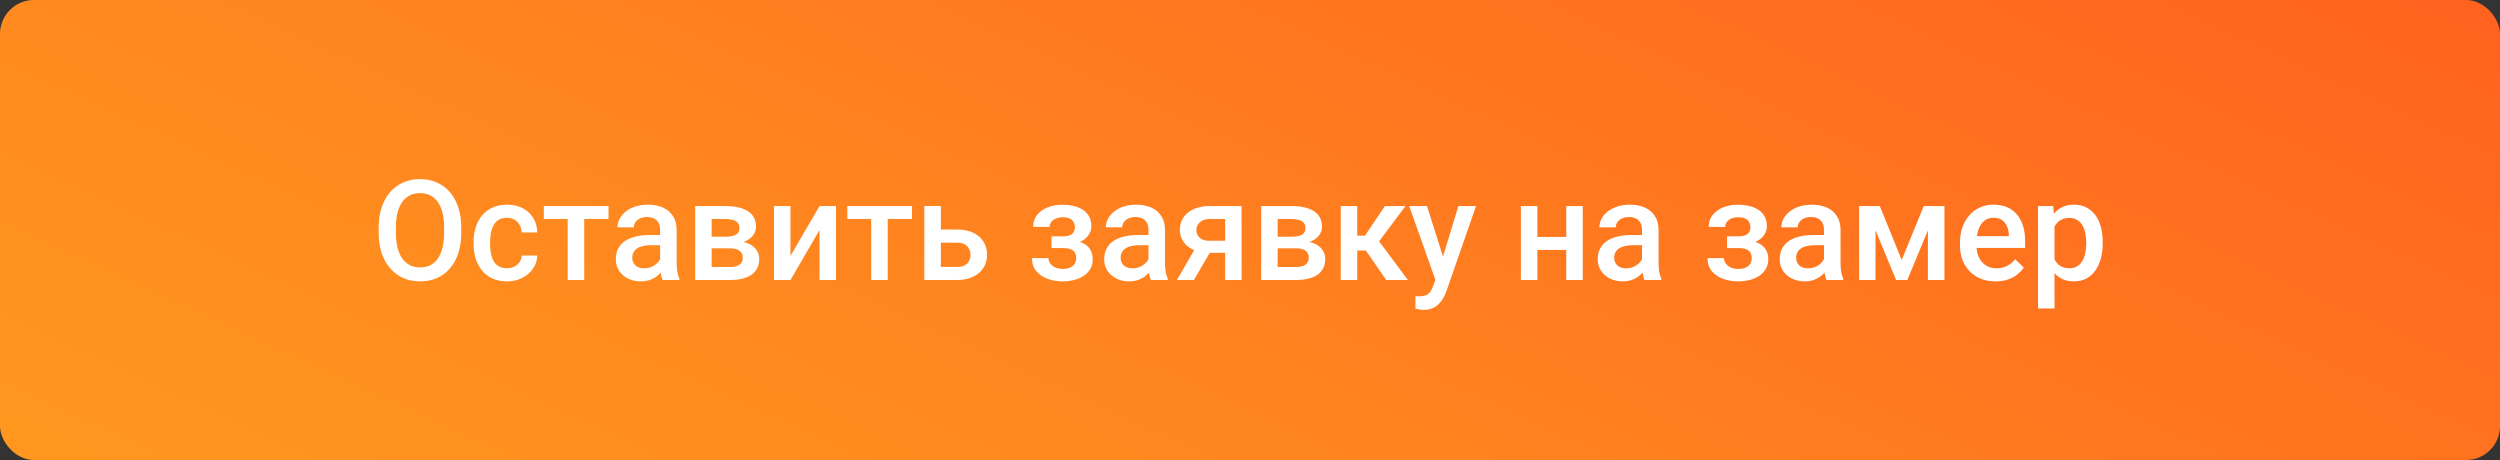
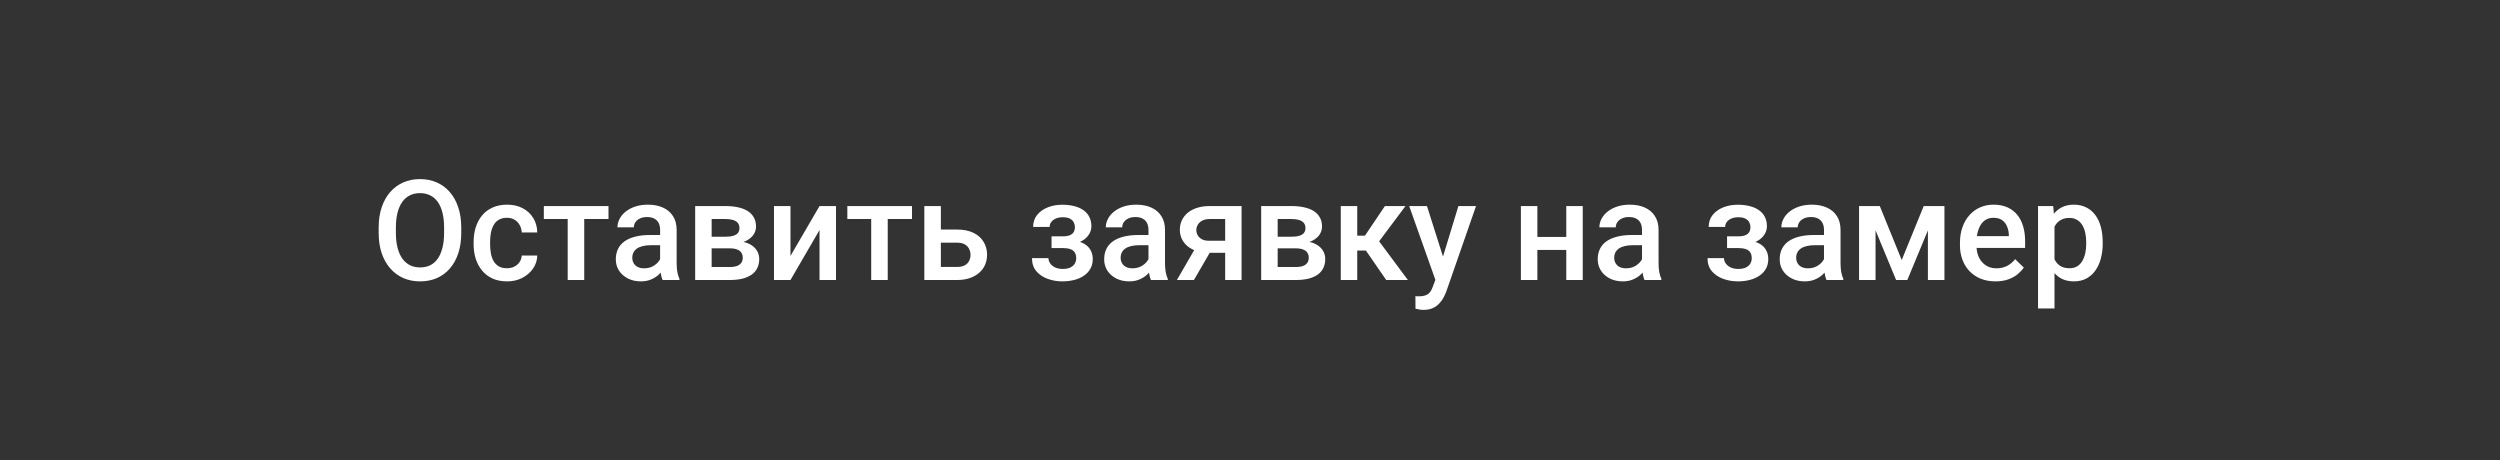
<svg xmlns="http://www.w3.org/2000/svg" width="250" height="46" viewBox="0 0 250 46" fill="none">
  <rect x="0" y="0" width="250" height="46" fill="#333333" stroke="none" />
-   <rect width="250" height="46" rx="3.39" fill="url(#paint0_linear_3_10)" />
  <path d="M46.125 22.75V23.297C46.125 24.049 46.027 24.723 45.831 25.32C45.635 25.917 45.355 26.425 44.99 26.845C44.63 27.264 44.197 27.585 43.691 27.809C43.185 28.027 42.625 28.137 42.01 28.137C41.399 28.137 40.841 28.027 40.335 27.809C39.834 27.585 39.398 27.264 39.029 26.845C38.66 26.425 38.373 25.917 38.168 25.32C37.967 24.723 37.867 24.049 37.867 23.297V22.75C37.867 21.998 37.967 21.326 38.168 20.733C38.368 20.136 38.651 19.628 39.016 19.209C39.385 18.785 39.82 18.464 40.321 18.245C40.827 18.022 41.385 17.91 41.996 17.91C42.611 17.91 43.172 18.022 43.678 18.245C44.184 18.464 44.619 18.785 44.983 19.209C45.348 19.628 45.628 20.136 45.824 20.733C46.025 21.326 46.125 21.998 46.125 22.75ZM44.409 23.297V22.736C44.409 22.18 44.355 21.69 44.245 21.267C44.14 20.838 43.983 20.48 43.773 20.193C43.568 19.902 43.315 19.683 43.015 19.537C42.714 19.387 42.374 19.311 41.996 19.311C41.618 19.311 41.281 19.387 40.984 19.537C40.688 19.683 40.435 19.902 40.226 20.193C40.02 20.48 39.863 20.838 39.754 21.267C39.645 21.69 39.59 22.18 39.59 22.736V23.297C39.59 23.853 39.645 24.345 39.754 24.773C39.863 25.202 40.023 25.564 40.232 25.86C40.447 26.152 40.702 26.373 40.998 26.523C41.294 26.669 41.632 26.742 42.01 26.742C42.393 26.742 42.732 26.669 43.028 26.523C43.325 26.373 43.575 26.152 43.78 25.86C43.985 25.564 44.14 25.202 44.245 24.773C44.355 24.345 44.409 23.853 44.409 23.297ZM50.698 26.824C50.967 26.824 51.209 26.772 51.423 26.667C51.642 26.558 51.817 26.407 51.949 26.216C52.086 26.024 52.161 25.803 52.175 25.553H53.727C53.717 26.031 53.576 26.466 53.303 26.858C53.029 27.25 52.667 27.562 52.216 27.795C51.765 28.023 51.266 28.137 50.719 28.137C50.154 28.137 49.661 28.041 49.242 27.85C48.823 27.654 48.474 27.385 48.196 27.043C47.918 26.701 47.709 26.307 47.567 25.86C47.431 25.414 47.362 24.935 47.362 24.425V24.186C47.362 23.675 47.431 23.197 47.567 22.75C47.709 22.299 47.918 21.902 48.196 21.561C48.474 21.219 48.823 20.952 49.242 20.761C49.661 20.565 50.151 20.467 50.712 20.467C51.304 20.467 51.824 20.585 52.27 20.822C52.717 21.055 53.068 21.381 53.323 21.8C53.583 22.215 53.717 22.698 53.727 23.249H52.175C52.161 22.976 52.093 22.73 51.97 22.511C51.851 22.287 51.683 22.11 51.464 21.977C51.25 21.845 50.992 21.779 50.691 21.779C50.359 21.779 50.083 21.848 49.864 21.984C49.645 22.116 49.475 22.299 49.352 22.531C49.228 22.759 49.14 23.017 49.085 23.304C49.035 23.586 49.01 23.88 49.01 24.186V24.425C49.01 24.73 49.035 25.026 49.085 25.314C49.135 25.601 49.222 25.858 49.345 26.086C49.472 26.309 49.645 26.489 49.864 26.626C50.083 26.758 50.361 26.824 50.698 26.824ZM58.423 20.604V28H56.769V20.604H58.423ZM60.85 20.604V21.902H54.383V20.604H60.85ZM66.011 26.517V22.989C66.011 22.725 65.963 22.497 65.867 22.306C65.772 22.114 65.626 21.966 65.43 21.861C65.238 21.756 64.997 21.704 64.705 21.704C64.436 21.704 64.204 21.75 64.008 21.841C63.812 21.932 63.659 22.055 63.55 22.21C63.44 22.365 63.386 22.54 63.386 22.736H61.745C61.745 22.445 61.816 22.162 61.957 21.889C62.098 21.615 62.303 21.371 62.572 21.157C62.841 20.943 63.162 20.774 63.536 20.651C63.91 20.528 64.329 20.467 64.794 20.467C65.35 20.467 65.842 20.56 66.27 20.747C66.704 20.934 67.043 21.216 67.289 21.595C67.54 21.968 67.665 22.438 67.665 23.003V26.291C67.665 26.628 67.688 26.931 67.733 27.2C67.784 27.465 67.854 27.695 67.945 27.891V28H66.257C66.179 27.822 66.118 27.597 66.072 27.323C66.031 27.045 66.011 26.776 66.011 26.517ZM66.25 23.502L66.264 24.52H65.081C64.776 24.52 64.507 24.55 64.274 24.609C64.042 24.664 63.848 24.746 63.693 24.855C63.538 24.965 63.422 25.097 63.345 25.252C63.267 25.407 63.228 25.582 63.228 25.778C63.228 25.974 63.274 26.154 63.365 26.318C63.456 26.478 63.589 26.603 63.762 26.694C63.94 26.785 64.154 26.831 64.404 26.831C64.742 26.831 65.035 26.763 65.286 26.626C65.541 26.485 65.742 26.314 65.888 26.113C66.034 25.908 66.111 25.715 66.12 25.532L66.653 26.264C66.599 26.451 66.505 26.651 66.373 26.865C66.241 27.079 66.068 27.285 65.853 27.48C65.644 27.672 65.391 27.829 65.095 27.952C64.803 28.075 64.466 28.137 64.083 28.137C63.6 28.137 63.169 28.041 62.791 27.85C62.413 27.654 62.117 27.392 61.902 27.064C61.688 26.731 61.581 26.355 61.581 25.936C61.581 25.544 61.654 25.197 61.8 24.896C61.95 24.591 62.169 24.336 62.456 24.131C62.748 23.926 63.103 23.771 63.523 23.666C63.942 23.557 64.42 23.502 64.958 23.502H66.25ZM72.983 24.835H70.618L70.605 23.673H72.546C72.865 23.673 73.127 23.641 73.332 23.577C73.542 23.513 73.697 23.418 73.797 23.29C73.897 23.158 73.947 22.998 73.947 22.811C73.947 22.657 73.918 22.522 73.858 22.408C73.799 22.29 73.708 22.194 73.585 22.121C73.466 22.044 73.316 21.989 73.134 21.957C72.956 21.921 72.749 21.902 72.512 21.902H71.165V28H69.518V20.604H72.512C72.986 20.604 73.412 20.645 73.79 20.727C74.173 20.809 74.499 20.934 74.768 21.102C75.037 21.271 75.242 21.485 75.383 21.745C75.529 22 75.602 22.301 75.602 22.648C75.602 22.875 75.551 23.09 75.451 23.29C75.356 23.491 75.212 23.668 75.02 23.823C74.829 23.978 74.594 24.106 74.316 24.206C74.038 24.302 73.719 24.361 73.359 24.384L72.983 24.835ZM72.983 28H70.14L70.796 26.701H72.983C73.275 26.701 73.517 26.665 73.708 26.592C73.899 26.519 74.041 26.414 74.132 26.277C74.228 26.136 74.275 25.97 74.275 25.778C74.275 25.582 74.23 25.414 74.139 25.273C74.047 25.131 73.906 25.024 73.715 24.951C73.528 24.874 73.284 24.835 72.983 24.835H71.103L71.117 23.673H73.353L73.824 24.124C74.294 24.156 74.683 24.256 74.993 24.425C75.303 24.593 75.535 24.805 75.69 25.061C75.845 25.316 75.923 25.594 75.923 25.895C75.923 26.241 75.857 26.546 75.725 26.811C75.597 27.075 75.406 27.296 75.15 27.474C74.9 27.647 74.592 27.779 74.228 27.87C73.863 27.957 73.448 28 72.983 28ZM79.047 25.594L81.952 20.604H83.6V28H81.952V23.003L79.047 28H77.399V20.604H79.047V25.594ZM88.774 20.604V28H87.12V20.604H88.774ZM91.201 20.604V21.902H84.734V20.604H91.201ZM93.525 22.955H95.706C96.344 22.955 96.886 23.062 97.333 23.276C97.78 23.491 98.119 23.789 98.352 24.172C98.588 24.55 98.707 24.983 98.707 25.471C98.707 25.831 98.641 26.166 98.509 26.476C98.377 26.781 98.181 27.047 97.921 27.275C97.666 27.503 97.351 27.681 96.978 27.809C96.608 27.936 96.185 28 95.706 28H92.432V20.604H94.086V26.694H95.706C96.034 26.694 96.296 26.637 96.492 26.523C96.688 26.41 96.829 26.261 96.916 26.079C97.007 25.897 97.053 25.703 97.053 25.498C97.053 25.288 97.007 25.09 96.916 24.903C96.829 24.716 96.688 24.564 96.492 24.445C96.296 24.327 96.034 24.268 95.706 24.268H93.525V22.955ZM106.575 24.466H105.153V23.632H106.302C106.593 23.632 106.826 23.593 106.999 23.516C107.177 23.438 107.302 23.331 107.375 23.194C107.452 23.053 107.491 22.889 107.491 22.702C107.491 22.538 107.452 22.383 107.375 22.237C107.302 22.087 107.177 21.964 106.999 21.868C106.821 21.773 106.58 21.725 106.274 21.725C106.024 21.725 105.798 21.766 105.598 21.848C105.402 21.93 105.247 22.044 105.133 22.189C105.019 22.335 104.962 22.504 104.962 22.695H103.314C103.314 22.235 103.444 21.838 103.704 21.506C103.968 21.173 104.322 20.918 104.764 20.74C105.206 20.562 105.691 20.474 106.22 20.474C106.671 20.474 107.076 20.521 107.437 20.617C107.797 20.708 108.102 20.845 108.353 21.027C108.608 21.205 108.801 21.428 108.934 21.697C109.07 21.962 109.139 22.269 109.139 22.62C109.139 22.871 109.079 23.108 108.961 23.331C108.842 23.554 108.672 23.753 108.448 23.926C108.225 24.094 107.954 24.227 107.635 24.322C107.32 24.418 106.967 24.466 106.575 24.466ZM105.153 23.987H106.575C107.013 23.987 107.4 24.031 107.737 24.117C108.075 24.199 108.357 24.322 108.585 24.486C108.813 24.65 108.984 24.853 109.098 25.095C109.216 25.332 109.275 25.605 109.275 25.915C109.275 26.261 109.2 26.574 109.05 26.852C108.904 27.125 108.694 27.357 108.421 27.549C108.152 27.74 107.831 27.886 107.457 27.986C107.083 28.087 106.671 28.137 106.22 28.137C105.728 28.137 105.249 28.055 104.784 27.891C104.324 27.727 103.943 27.474 103.643 27.132C103.346 26.785 103.198 26.346 103.198 25.812H104.846C104.846 25.999 104.903 26.175 105.017 26.339C105.131 26.503 105.295 26.637 105.509 26.742C105.723 26.842 105.98 26.893 106.281 26.893C106.591 26.893 106.844 26.845 107.04 26.749C107.236 26.649 107.382 26.519 107.478 26.359C107.573 26.195 107.621 26.022 107.621 25.84C107.621 25.594 107.573 25.395 107.478 25.245C107.382 25.095 107.236 24.985 107.04 24.917C106.844 24.844 106.598 24.808 106.302 24.808H105.153V23.987ZM114.847 26.517V22.989C114.847 22.725 114.799 22.497 114.703 22.306C114.607 22.114 114.462 21.966 114.266 21.861C114.074 21.756 113.833 21.704 113.541 21.704C113.272 21.704 113.04 21.75 112.844 21.841C112.648 21.932 112.495 22.055 112.386 22.21C112.276 22.365 112.222 22.54 112.222 22.736H110.581C110.581 22.445 110.652 22.162 110.793 21.889C110.934 21.615 111.139 21.371 111.408 21.157C111.677 20.943 111.998 20.774 112.372 20.651C112.746 20.528 113.165 20.467 113.63 20.467C114.186 20.467 114.678 20.56 115.106 20.747C115.539 20.934 115.879 21.216 116.125 21.595C116.376 21.968 116.501 22.438 116.501 23.003V26.291C116.501 26.628 116.524 26.931 116.569 27.2C116.619 27.465 116.69 27.695 116.781 27.891V28H115.093C115.015 27.822 114.954 27.597 114.908 27.323C114.867 27.045 114.847 26.776 114.847 26.517ZM115.086 23.502L115.1 24.52H113.917C113.612 24.52 113.343 24.55 113.11 24.609C112.878 24.664 112.684 24.746 112.529 24.855C112.374 24.965 112.258 25.097 112.181 25.252C112.103 25.407 112.064 25.582 112.064 25.778C112.064 25.974 112.11 26.154 112.201 26.318C112.292 26.478 112.424 26.603 112.598 26.694C112.775 26.785 112.99 26.831 113.24 26.831C113.577 26.831 113.871 26.763 114.122 26.626C114.377 26.485 114.578 26.314 114.724 26.113C114.869 25.908 114.947 25.715 114.956 25.532L115.489 26.264C115.435 26.451 115.341 26.651 115.209 26.865C115.077 27.079 114.904 27.285 114.689 27.48C114.48 27.672 114.227 27.829 113.931 27.952C113.639 28.075 113.302 28.137 112.919 28.137C112.436 28.137 112.005 28.041 111.627 27.85C111.249 27.654 110.952 27.392 110.738 27.064C110.524 26.731 110.417 26.355 110.417 25.936C110.417 25.544 110.49 25.197 110.636 24.896C110.786 24.591 111.005 24.336 111.292 24.131C111.584 23.926 111.939 23.771 112.358 23.666C112.778 23.557 113.256 23.502 113.794 23.502H115.086ZM119.782 24.384H121.491L119.393 28H117.69L119.782 24.384ZM120.985 20.604H124.157V28H122.517V21.902H120.985C120.675 21.902 120.42 21.957 120.22 22.066C120.019 22.171 119.871 22.31 119.775 22.483C119.68 22.652 119.632 22.825 119.632 23.003C119.632 23.181 119.675 23.352 119.762 23.516C119.853 23.68 119.992 23.814 120.179 23.919C120.37 24.024 120.609 24.076 120.896 24.076H123.07V25.279H120.896C120.441 25.279 120.033 25.222 119.673 25.108C119.313 24.99 119.007 24.828 118.757 24.623C118.506 24.413 118.315 24.17 118.183 23.892C118.05 23.609 117.984 23.301 117.984 22.969C117.984 22.627 118.053 22.312 118.189 22.025C118.326 21.738 118.522 21.488 118.777 21.273C119.037 21.059 119.352 20.895 119.721 20.781C120.094 20.663 120.516 20.604 120.985 20.604ZM129.585 24.835H127.22L127.206 23.673H129.147C129.466 23.673 129.729 23.641 129.934 23.577C130.143 23.513 130.298 23.418 130.398 23.29C130.499 23.158 130.549 22.998 130.549 22.811C130.549 22.657 130.519 22.522 130.46 22.408C130.401 22.29 130.31 22.194 130.187 22.121C130.068 22.044 129.918 21.989 129.735 21.957C129.558 21.921 129.35 21.902 129.113 21.902H127.767V28H126.119V20.604H129.113C129.587 20.604 130.013 20.645 130.392 20.727C130.774 20.809 131.1 20.934 131.369 21.102C131.638 21.271 131.843 21.485 131.984 21.745C132.13 22 132.203 22.301 132.203 22.648C132.203 22.875 132.153 23.09 132.053 23.29C131.957 23.491 131.813 23.668 131.622 23.823C131.431 23.978 131.196 24.106 130.918 24.206C130.64 24.302 130.321 24.361 129.961 24.384L129.585 24.835ZM129.585 28H126.741L127.397 26.701H129.585C129.877 26.701 130.118 26.665 130.31 26.592C130.501 26.519 130.642 26.414 130.733 26.277C130.829 26.136 130.877 25.97 130.877 25.778C130.877 25.582 130.831 25.414 130.74 25.273C130.649 25.131 130.508 25.024 130.316 24.951C130.13 24.874 129.886 24.835 129.585 24.835H127.705L127.719 23.673H129.954L130.426 24.124C130.895 24.156 131.285 24.256 131.595 24.425C131.905 24.593 132.137 24.805 132.292 25.061C132.447 25.316 132.524 25.594 132.524 25.895C132.524 26.241 132.458 26.546 132.326 26.811C132.199 27.075 132.007 27.296 131.752 27.474C131.501 27.647 131.194 27.779 130.829 27.87C130.465 27.957 130.05 28 129.585 28ZM135.724 20.604V28H134.076V20.604H135.724ZM140.55 20.604L137.221 25.054H135.341L135.122 23.564H136.496L138.492 20.604H140.55ZM138.622 28L136.394 24.773L137.692 23.837L140.789 28H138.622ZM143.831 27.193L145.841 20.604H147.604L144.638 29.128C144.569 29.31 144.48 29.509 144.371 29.723C144.262 29.937 144.118 30.14 143.94 30.331C143.767 30.527 143.551 30.684 143.291 30.803C143.031 30.926 142.717 30.987 142.348 30.987C142.202 30.987 142.061 30.974 141.924 30.946C141.792 30.924 141.666 30.898 141.548 30.871L141.541 29.613C141.587 29.618 141.641 29.622 141.705 29.627C141.773 29.631 141.828 29.634 141.869 29.634C142.143 29.634 142.37 29.6 142.553 29.531C142.735 29.467 142.883 29.363 142.997 29.217C143.116 29.071 143.216 28.875 143.298 28.629L143.831 27.193ZM142.696 20.604L144.453 26.141L144.747 27.877L143.605 28.171L140.919 20.604H142.696ZM157.086 23.693V24.992H153.258V23.693H157.086ZM153.736 20.604V28H152.089V20.604H153.736ZM158.275 20.604V28H156.628V20.604H158.275ZM164.202 26.517V22.989C164.202 22.725 164.154 22.497 164.059 22.306C163.963 22.114 163.817 21.966 163.621 21.861C163.43 21.756 163.188 21.704 162.896 21.704C162.628 21.704 162.395 21.75 162.199 21.841C162.003 21.932 161.851 22.055 161.741 22.21C161.632 22.365 161.577 22.54 161.577 22.736H159.937C159.937 22.445 160.007 22.162 160.148 21.889C160.29 21.615 160.495 21.371 160.764 21.157C161.033 20.943 161.354 20.774 161.728 20.651C162.101 20.528 162.521 20.467 162.985 20.467C163.541 20.467 164.034 20.56 164.462 20.747C164.895 20.934 165.234 21.216 165.48 21.595C165.731 21.968 165.856 22.438 165.856 23.003V26.291C165.856 26.628 165.879 26.931 165.925 27.2C165.975 27.465 166.046 27.695 166.137 27.891V28H164.448C164.371 27.822 164.309 27.597 164.264 27.323C164.223 27.045 164.202 26.776 164.202 26.517ZM164.441 23.502L164.455 24.52H163.272C162.967 24.52 162.698 24.55 162.466 24.609C162.233 24.664 162.04 24.746 161.885 24.855C161.73 24.965 161.614 25.097 161.536 25.252C161.459 25.407 161.42 25.582 161.42 25.778C161.42 25.974 161.465 26.154 161.557 26.318C161.648 26.478 161.78 26.603 161.953 26.694C162.131 26.785 162.345 26.831 162.596 26.831C162.933 26.831 163.227 26.763 163.478 26.626C163.733 26.485 163.933 26.314 164.079 26.113C164.225 25.908 164.302 25.715 164.312 25.532L164.845 26.264C164.79 26.451 164.697 26.651 164.564 26.865C164.432 27.079 164.259 27.285 164.045 27.48C163.835 27.672 163.582 27.829 163.286 27.952C162.994 28.075 162.657 28.137 162.274 28.137C161.791 28.137 161.361 28.041 160.982 27.85C160.604 27.654 160.308 27.392 160.094 27.064C159.88 26.731 159.772 26.355 159.772 25.936C159.772 25.544 159.845 25.197 159.991 24.896C160.142 24.591 160.36 24.336 160.647 24.131C160.939 23.926 161.295 23.771 161.714 23.666C162.133 23.557 162.612 23.502 163.149 23.502H164.441ZM174.128 24.466H172.706V23.632H173.854C174.146 23.632 174.379 23.593 174.552 23.516C174.729 23.438 174.855 23.331 174.928 23.194C175.005 23.053 175.044 22.889 175.044 22.702C175.044 22.538 175.005 22.383 174.928 22.237C174.855 22.087 174.729 21.964 174.552 21.868C174.374 21.773 174.132 21.725 173.827 21.725C173.576 21.725 173.351 21.766 173.15 21.848C172.954 21.93 172.799 22.044 172.686 22.189C172.572 22.335 172.515 22.504 172.515 22.695H170.867C170.867 22.235 170.997 21.838 171.257 21.506C171.521 21.173 171.874 20.918 172.316 20.74C172.758 20.562 173.244 20.474 173.772 20.474C174.224 20.474 174.629 20.521 174.989 20.617C175.349 20.708 175.655 20.845 175.905 21.027C176.16 21.205 176.354 21.428 176.486 21.697C176.623 21.962 176.691 22.269 176.691 22.62C176.691 22.871 176.632 23.108 176.514 23.331C176.395 23.554 176.224 23.753 176.001 23.926C175.778 24.094 175.507 24.227 175.188 24.322C174.873 24.418 174.52 24.466 174.128 24.466ZM172.706 23.987H174.128C174.565 23.987 174.953 24.031 175.29 24.117C175.627 24.199 175.91 24.322 176.138 24.486C176.366 24.65 176.536 24.853 176.65 25.095C176.769 25.332 176.828 25.605 176.828 25.915C176.828 26.261 176.753 26.574 176.603 26.852C176.457 27.125 176.247 27.357 175.974 27.549C175.705 27.74 175.383 27.886 175.01 27.986C174.636 28.087 174.224 28.137 173.772 28.137C173.28 28.137 172.802 28.055 172.337 27.891C171.877 27.727 171.496 27.474 171.195 27.132C170.899 26.785 170.751 26.346 170.751 25.812H172.398C172.398 25.999 172.455 26.175 172.569 26.339C172.683 26.503 172.847 26.637 173.062 26.742C173.276 26.842 173.533 26.893 173.834 26.893C174.144 26.893 174.397 26.845 174.593 26.749C174.789 26.649 174.935 26.519 175.03 26.359C175.126 26.195 175.174 26.022 175.174 25.84C175.174 25.594 175.126 25.395 175.03 25.245C174.935 25.095 174.789 24.985 174.593 24.917C174.397 24.844 174.151 24.808 173.854 24.808H172.706V23.987ZM182.399 26.517V22.989C182.399 22.725 182.352 22.497 182.256 22.306C182.16 22.114 182.014 21.966 181.818 21.861C181.627 21.756 181.385 21.704 181.094 21.704C180.825 21.704 180.592 21.75 180.396 21.841C180.201 21.932 180.048 22.055 179.938 22.21C179.829 22.365 179.774 22.54 179.774 22.736H178.134C178.134 22.445 178.204 22.162 178.346 21.889C178.487 21.615 178.692 21.371 178.961 21.157C179.23 20.943 179.551 20.774 179.925 20.651C180.299 20.528 180.718 20.467 181.183 20.467C181.739 20.467 182.231 20.56 182.659 20.747C183.092 20.934 183.432 21.216 183.678 21.595C183.928 21.968 184.054 22.438 184.054 23.003V26.291C184.054 26.628 184.076 26.931 184.122 27.2C184.172 27.465 184.243 27.695 184.334 27.891V28H182.646C182.568 27.822 182.507 27.597 182.461 27.323C182.42 27.045 182.399 26.776 182.399 26.517ZM182.639 23.502L182.652 24.52H181.47C181.164 24.52 180.896 24.55 180.663 24.609C180.431 24.664 180.237 24.746 180.082 24.855C179.927 24.965 179.811 25.097 179.733 25.252C179.656 25.407 179.617 25.582 179.617 25.778C179.617 25.974 179.663 26.154 179.754 26.318C179.845 26.478 179.977 26.603 180.15 26.694C180.328 26.785 180.542 26.831 180.793 26.831C181.13 26.831 181.424 26.763 181.675 26.626C181.93 26.485 182.131 26.314 182.276 26.113C182.422 25.908 182.5 25.715 182.509 25.532L183.042 26.264C182.987 26.451 182.894 26.651 182.762 26.865C182.63 27.079 182.456 27.285 182.242 27.48C182.033 27.672 181.78 27.829 181.483 27.952C181.192 28.075 180.854 28.137 180.472 28.137C179.989 28.137 179.558 28.041 179.18 27.85C178.801 27.654 178.505 27.392 178.291 27.064C178.077 26.731 177.97 26.355 177.97 25.936C177.97 25.544 178.043 25.197 178.188 24.896C178.339 24.591 178.558 24.336 178.845 24.131C179.136 23.926 179.492 23.771 179.911 23.666C180.33 23.557 180.809 23.502 181.347 23.502H182.639ZM190.172 26.004L192.373 20.604H193.802L190.732 28H189.611L186.549 20.604H187.978L190.172 26.004ZM187.554 20.604V28H185.906V20.604H187.554ZM192.79 28V20.604H194.444V28H192.79ZM199.551 28.137C199.004 28.137 198.509 28.048 198.067 27.87C197.63 27.688 197.256 27.435 196.946 27.111C196.641 26.788 196.406 26.407 196.242 25.97C196.078 25.532 195.996 25.061 195.996 24.555V24.281C195.996 23.703 196.08 23.178 196.249 22.709C196.418 22.24 196.652 21.838 196.953 21.506C197.254 21.169 197.609 20.911 198.02 20.733C198.43 20.556 198.874 20.467 199.353 20.467C199.881 20.467 200.344 20.556 200.74 20.733C201.137 20.911 201.465 21.162 201.725 21.485C201.989 21.804 202.185 22.185 202.312 22.627C202.445 23.069 202.511 23.557 202.511 24.09V24.794H196.796V23.611H200.884V23.481C200.875 23.185 200.815 22.907 200.706 22.648C200.601 22.388 200.439 22.178 200.221 22.019C200.002 21.859 199.71 21.779 199.346 21.779C199.072 21.779 198.828 21.838 198.614 21.957C198.405 22.071 198.229 22.237 198.088 22.456C197.947 22.675 197.837 22.939 197.76 23.249C197.687 23.554 197.65 23.898 197.65 24.281V24.555C197.65 24.878 197.694 25.179 197.78 25.457C197.871 25.73 198.004 25.97 198.177 26.175C198.35 26.38 198.56 26.542 198.806 26.66C199.052 26.774 199.332 26.831 199.646 26.831C200.043 26.831 200.396 26.751 200.706 26.592C201.016 26.432 201.285 26.207 201.513 25.915L202.381 26.756C202.221 26.988 202.014 27.212 201.759 27.426C201.504 27.635 201.191 27.806 200.822 27.939C200.458 28.071 200.034 28.137 199.551 28.137ZM205.45 22.025V30.844H203.803V20.604H205.32L205.45 22.025ZM210.27 24.233V24.377C210.27 24.915 210.206 25.414 210.078 25.874C209.955 26.33 209.771 26.729 209.524 27.07C209.283 27.408 208.984 27.67 208.629 27.856C208.273 28.043 207.863 28.137 207.398 28.137C206.938 28.137 206.535 28.052 206.188 27.884C205.847 27.711 205.557 27.467 205.32 27.152C205.083 26.838 204.892 26.469 204.746 26.045C204.605 25.616 204.505 25.147 204.445 24.637V24.083C204.505 23.541 204.605 23.049 204.746 22.606C204.892 22.164 205.083 21.784 205.32 21.465C205.557 21.146 205.847 20.9 206.188 20.727C206.53 20.553 206.929 20.467 207.385 20.467C207.85 20.467 208.262 20.558 208.622 20.74C208.982 20.918 209.285 21.173 209.531 21.506C209.777 21.834 209.962 22.23 210.085 22.695C210.208 23.156 210.27 23.668 210.27 24.233ZM208.622 24.377V24.233C208.622 23.892 208.59 23.575 208.526 23.283C208.463 22.987 208.362 22.727 208.226 22.504C208.089 22.281 207.913 22.107 207.699 21.984C207.49 21.857 207.237 21.793 206.94 21.793C206.649 21.793 206.398 21.843 206.188 21.943C205.979 22.039 205.803 22.174 205.662 22.347C205.521 22.52 205.411 22.723 205.334 22.955C205.257 23.183 205.202 23.431 205.17 23.7V25.026C205.225 25.355 205.318 25.655 205.45 25.929C205.582 26.202 205.769 26.421 206.011 26.585C206.257 26.744 206.571 26.824 206.954 26.824C207.25 26.824 207.503 26.76 207.713 26.633C207.923 26.505 208.093 26.33 208.226 26.106C208.362 25.879 208.463 25.616 208.526 25.32C208.59 25.024 208.622 24.71 208.622 24.377Z" fill="white" />
  <defs>
    <linearGradient id="paint0_linear_3_10" x1="250" y1="0" x2="188.709" y2="132.978" gradientUnits="userSpaceOnUse">
      <stop stop-color="#FF621F" />
      <stop offset="0.581" stop-color="#FF831F" />
      <stop offset="1" stop-color="#FF981F" />
    </linearGradient>
  </defs>
</svg>